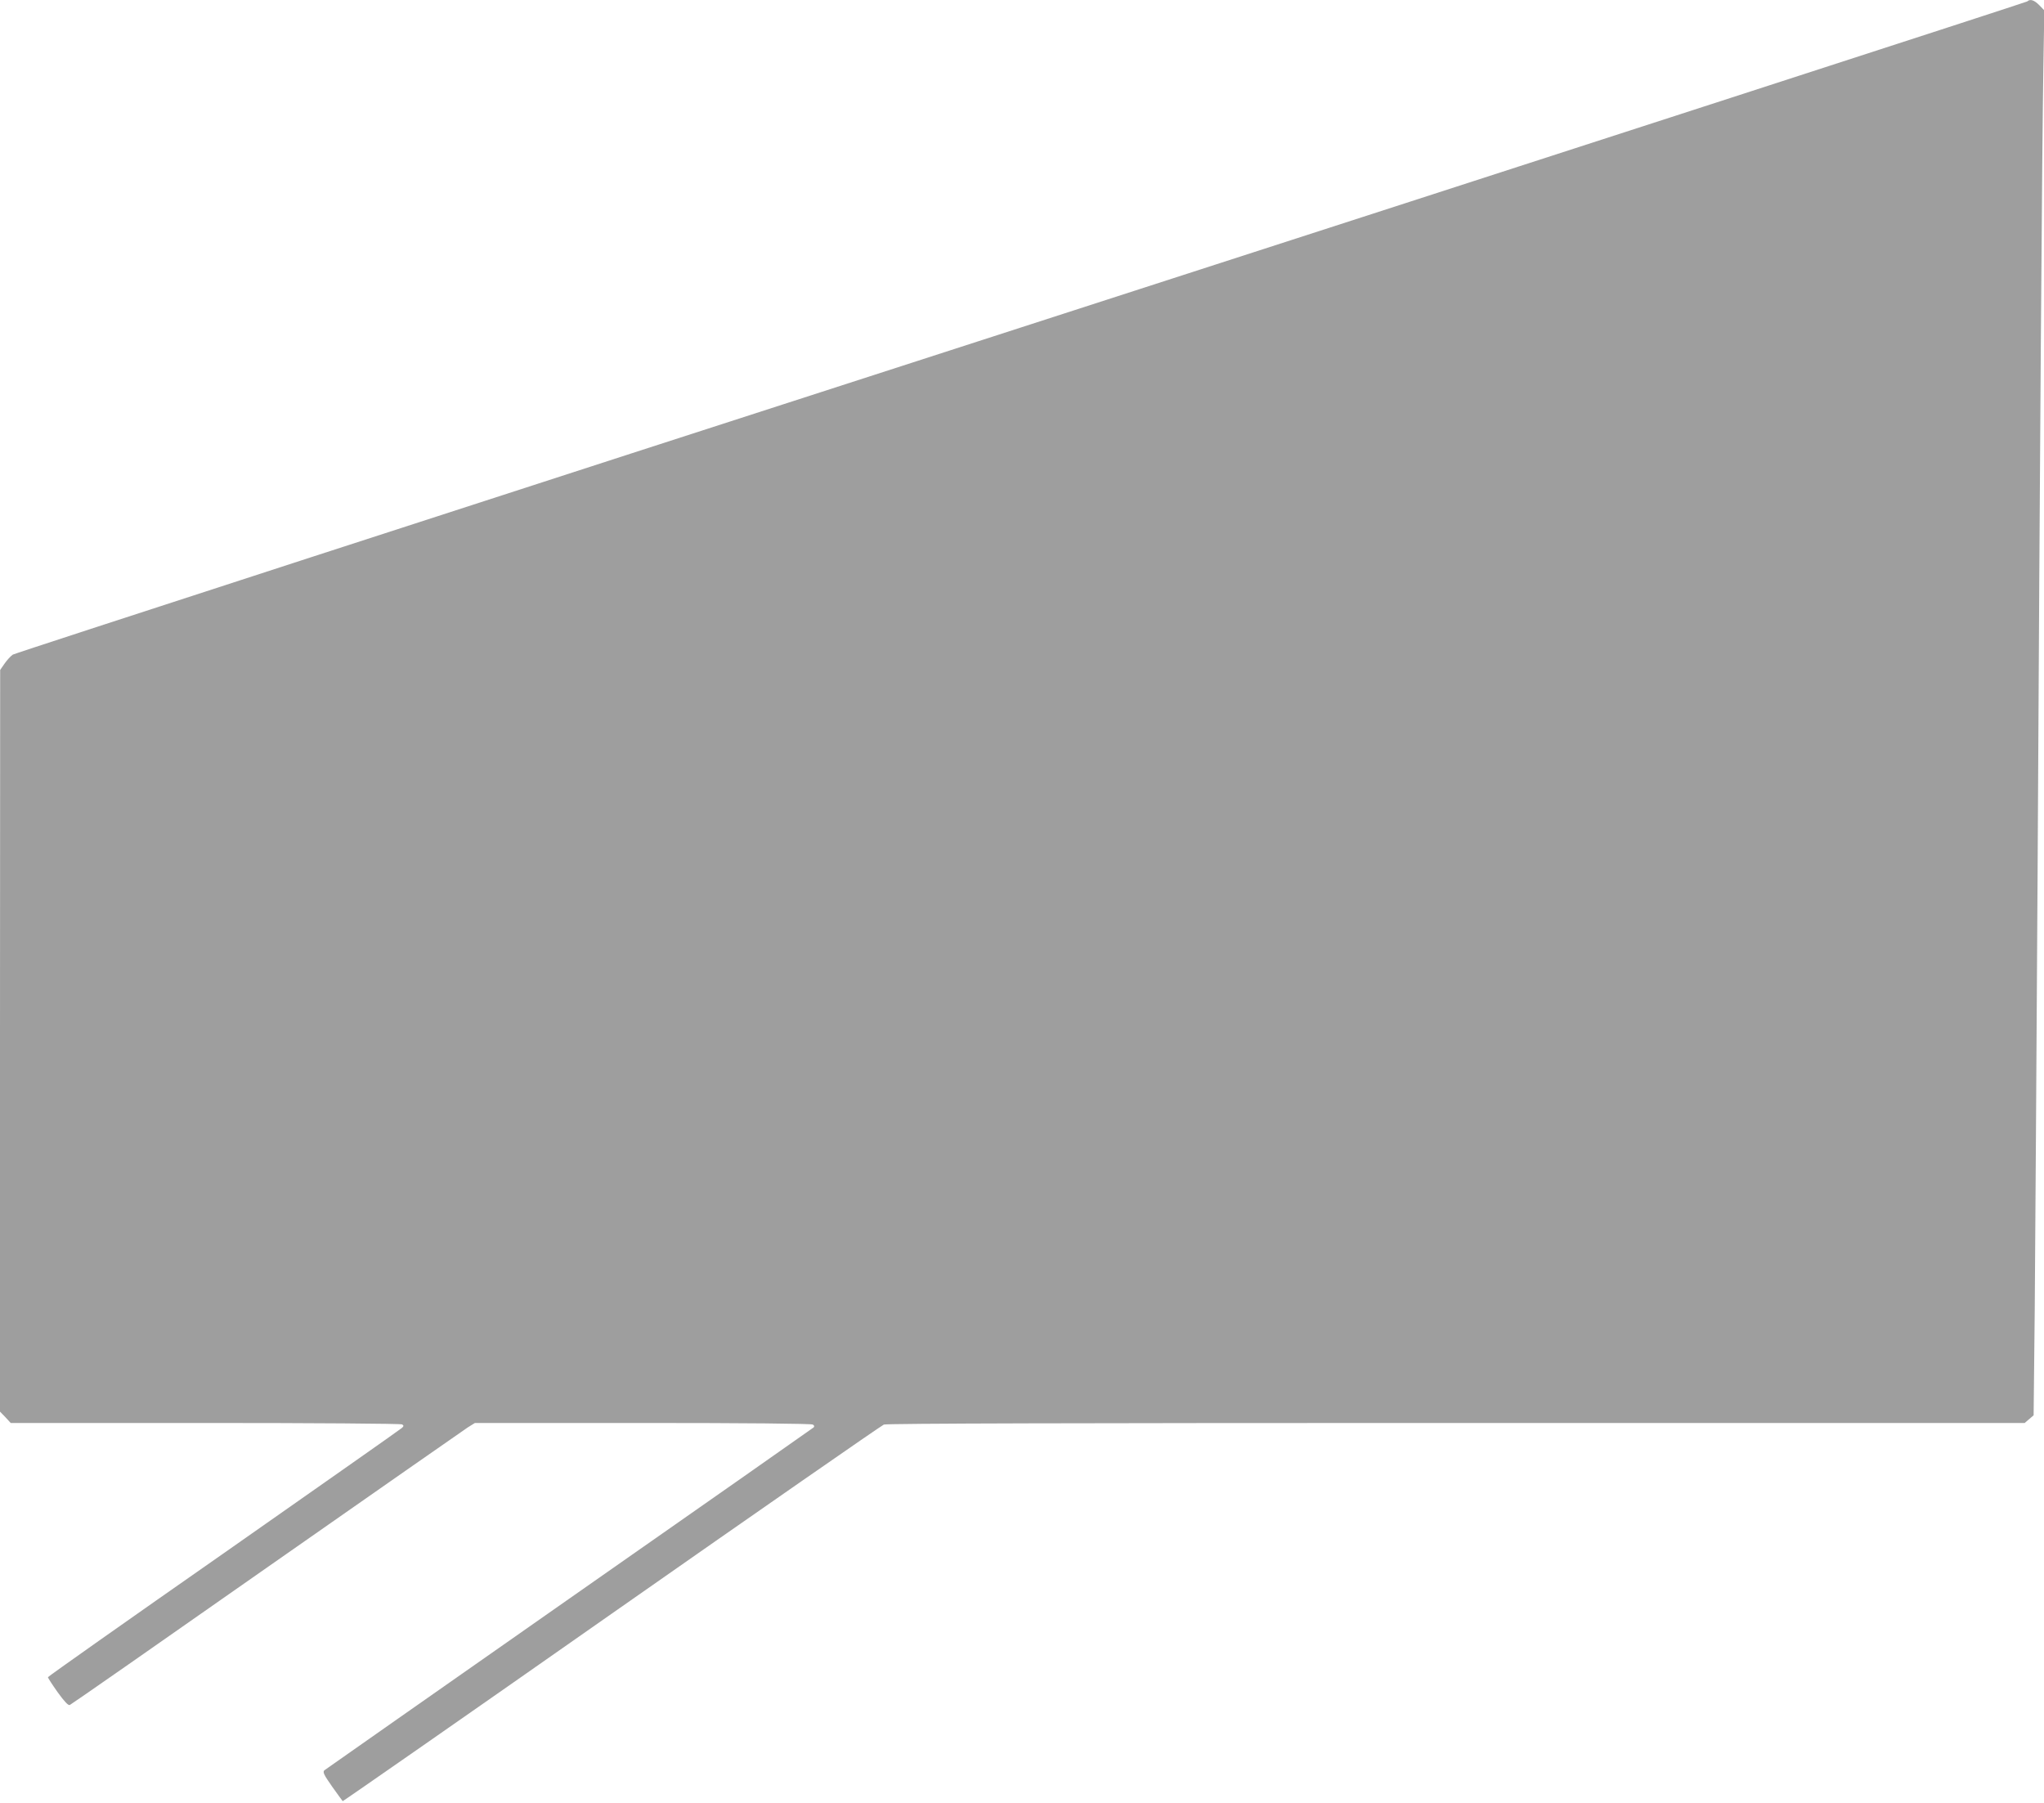
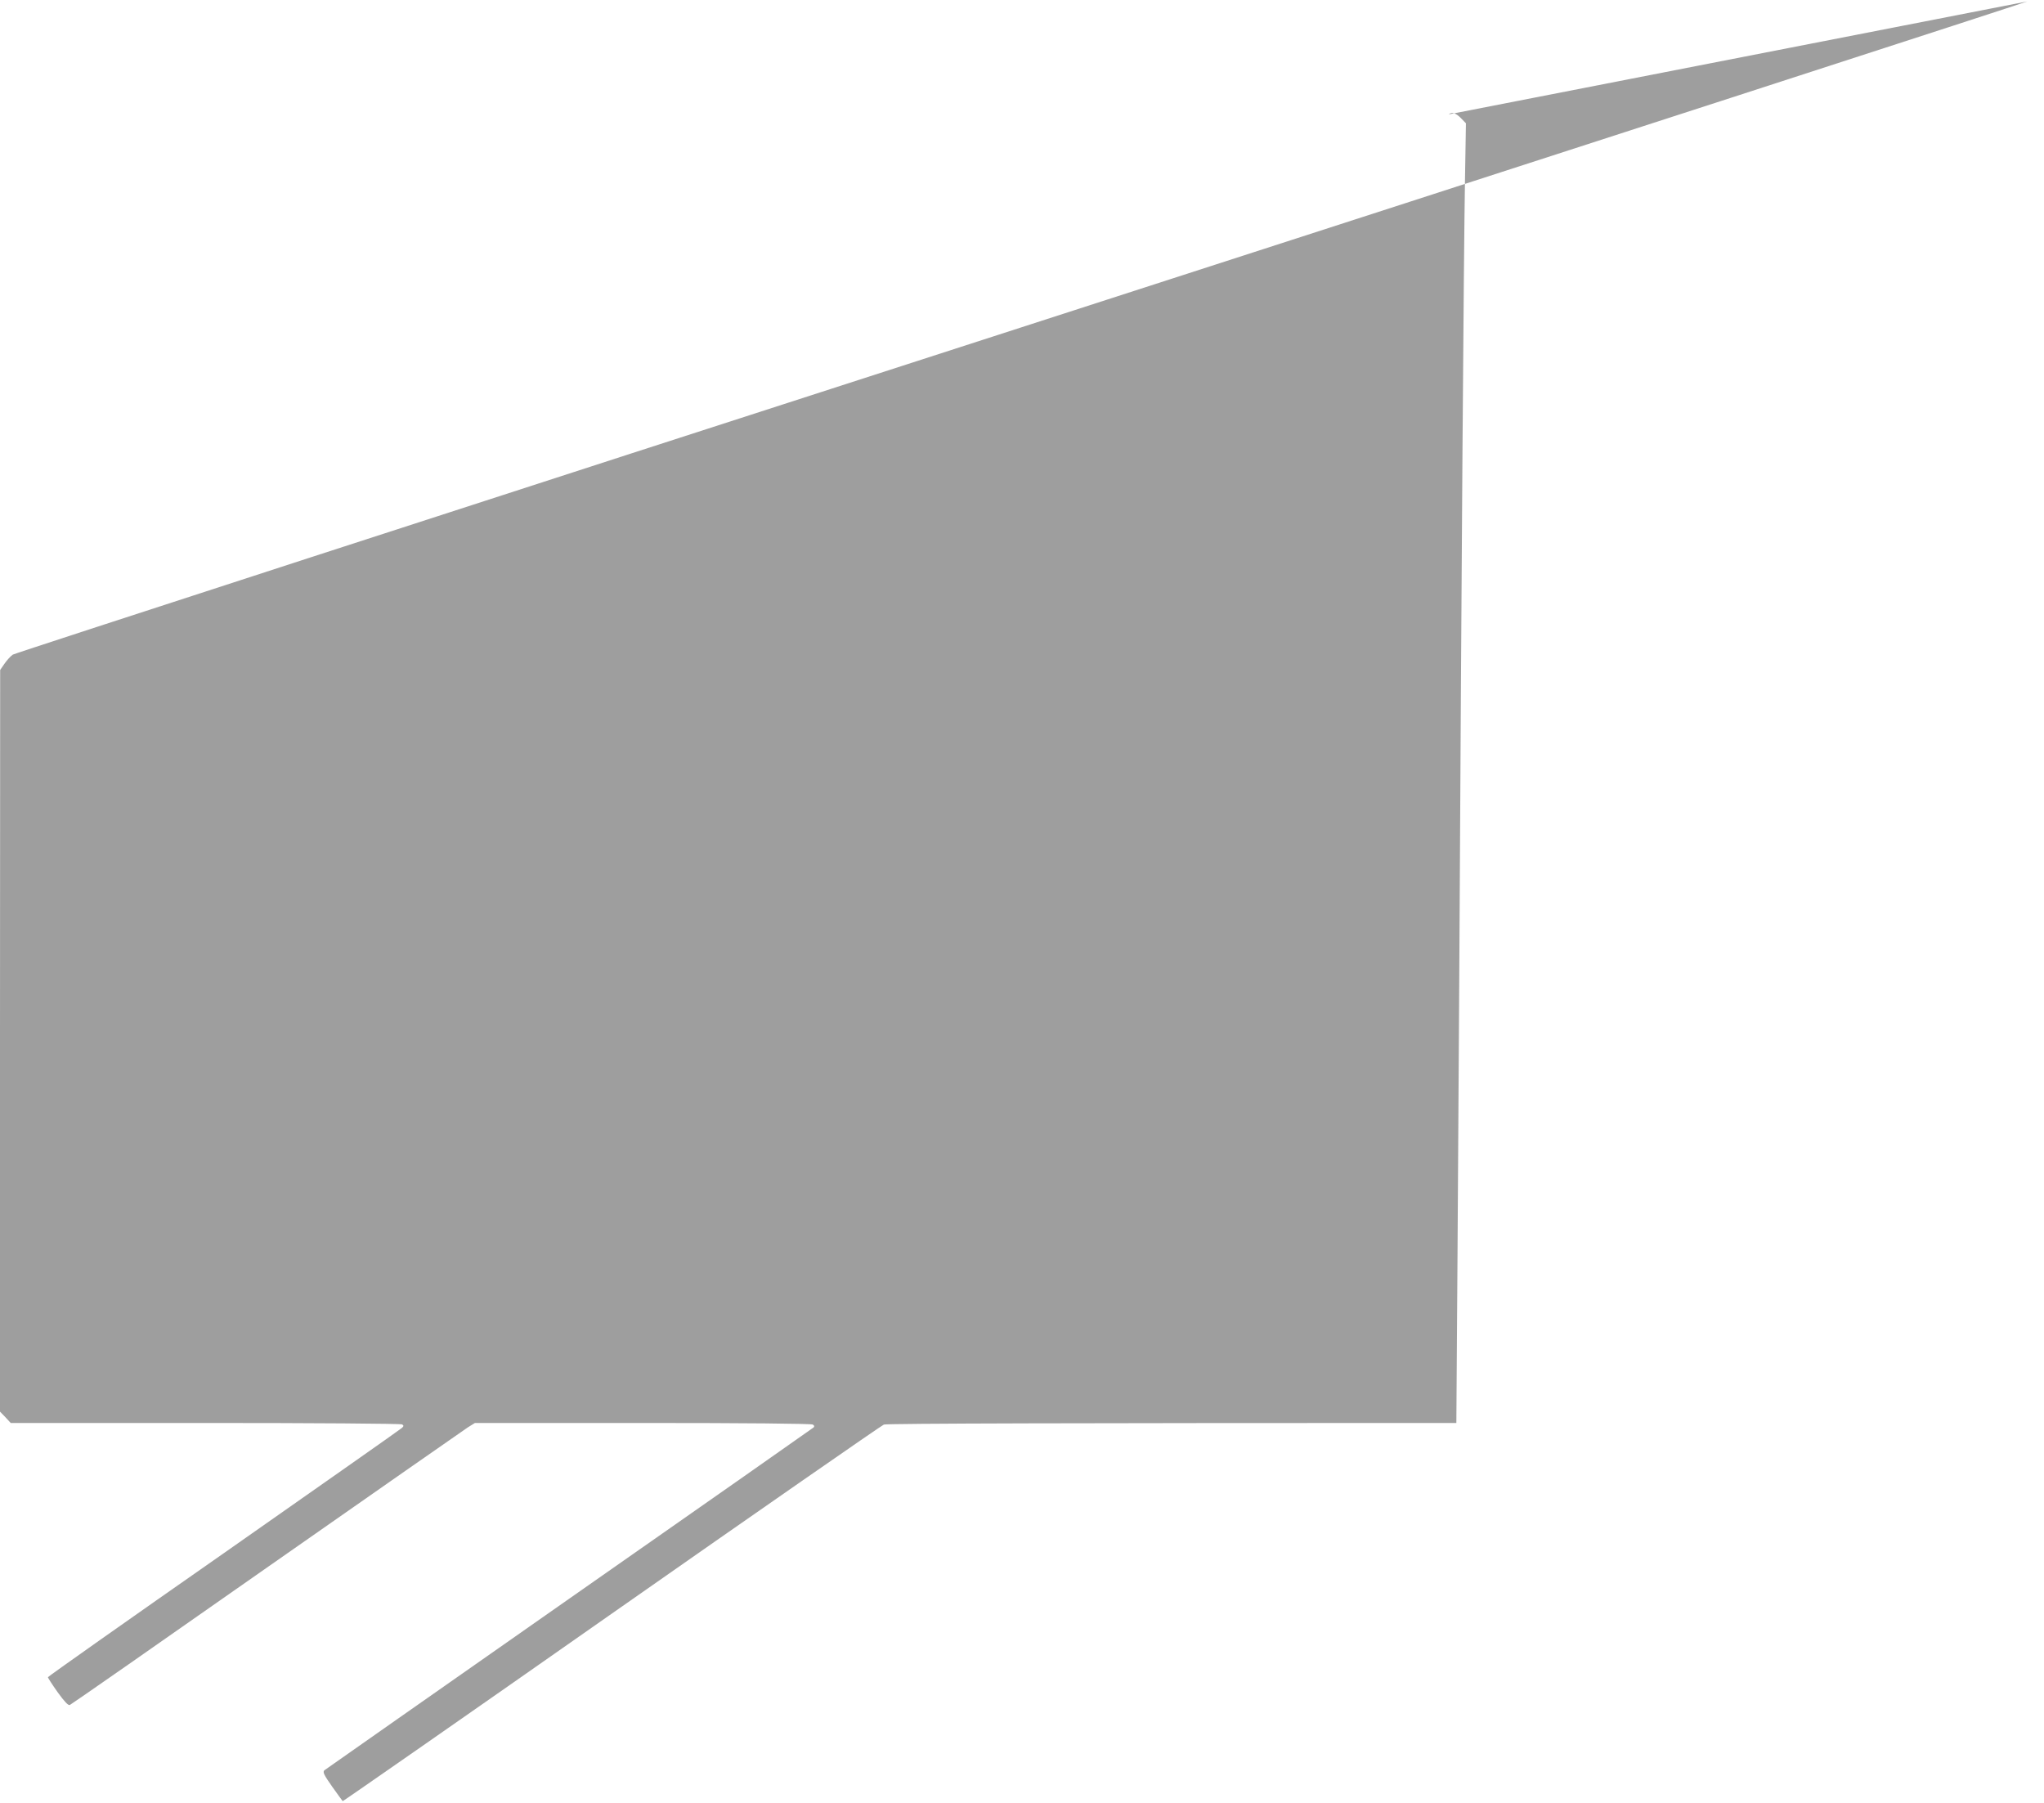
<svg xmlns="http://www.w3.org/2000/svg" version="1.0" width="1280pt" height="1129pt" viewBox="0 0 1280 1129" preserveAspectRatio="xMidYMid meet">
  <g transform="translate(0,1129) scale(0.1,-0.1)" fill="#9e9e9e" stroke="none">
-     <path d="M12695 11281 c-6 -5 -2840 -923 -6300 -2041 -3460 -1117 -6301 -2040 -6315 -2049 -14 -10 -37 -35 -52 -57 l-27 -39 -1 -2322 0 -2322 34 -35 33 -36 1219 0 c671 0 1225 -4 1232 -9 11 -7 11 -11 -1 -22 -8 -8 -510 -360 -1115 -784 -606 -423 -1102 -773 -1102 -777 0 -4 27 -46 61 -94 42 -58 66 -84 76 -80 8 3 562 389 1231 858 669 468 1237 864 1261 880 l45 28 1050 0 c641 0 1057 -4 1066 -10 10 -6 11 -12 5 -18 -6 -5 -694 -488 -1530 -1072 -836 -585 -1526 -1069 -1534 -1075 -11 -11 -3 -28 49 -102 35 -48 64 -90 66 -91 1 -2 759 525 1682 1172 924 647 1692 1180 1707 1186 17 7 1221 10 3585 10 l3559 0 28 24 28 24 7 659 c3 362 11 1601 18 2753 14 2601 28 4553 36 5025 l6 360 -32 33 c-32 32 -57 40 -75 23z" />
+     <path d="M12695 11281 c-6 -5 -2840 -923 -6300 -2041 -3460 -1117 -6301 -2040 -6315 -2049 -14 -10 -37 -35 -52 -57 l-27 -39 -1 -2322 0 -2322 34 -35 33 -36 1219 0 c671 0 1225 -4 1232 -9 11 -7 11 -11 -1 -22 -8 -8 -510 -360 -1115 -784 -606 -423 -1102 -773 -1102 -777 0 -4 27 -46 61 -94 42 -58 66 -84 76 -80 8 3 562 389 1231 858 669 468 1237 864 1261 880 l45 28 1050 0 c641 0 1057 -4 1066 -10 10 -6 11 -12 5 -18 -6 -5 -694 -488 -1530 -1072 -836 -585 -1526 -1069 -1534 -1075 -11 -11 -3 -28 49 -102 35 -48 64 -90 66 -91 1 -2 759 525 1682 1172 924 647 1692 1180 1707 1186 17 7 1221 10 3585 10 c3 362 11 1601 18 2753 14 2601 28 4553 36 5025 l6 360 -32 33 c-32 32 -57 40 -75 23z" />
  </g>
</svg>